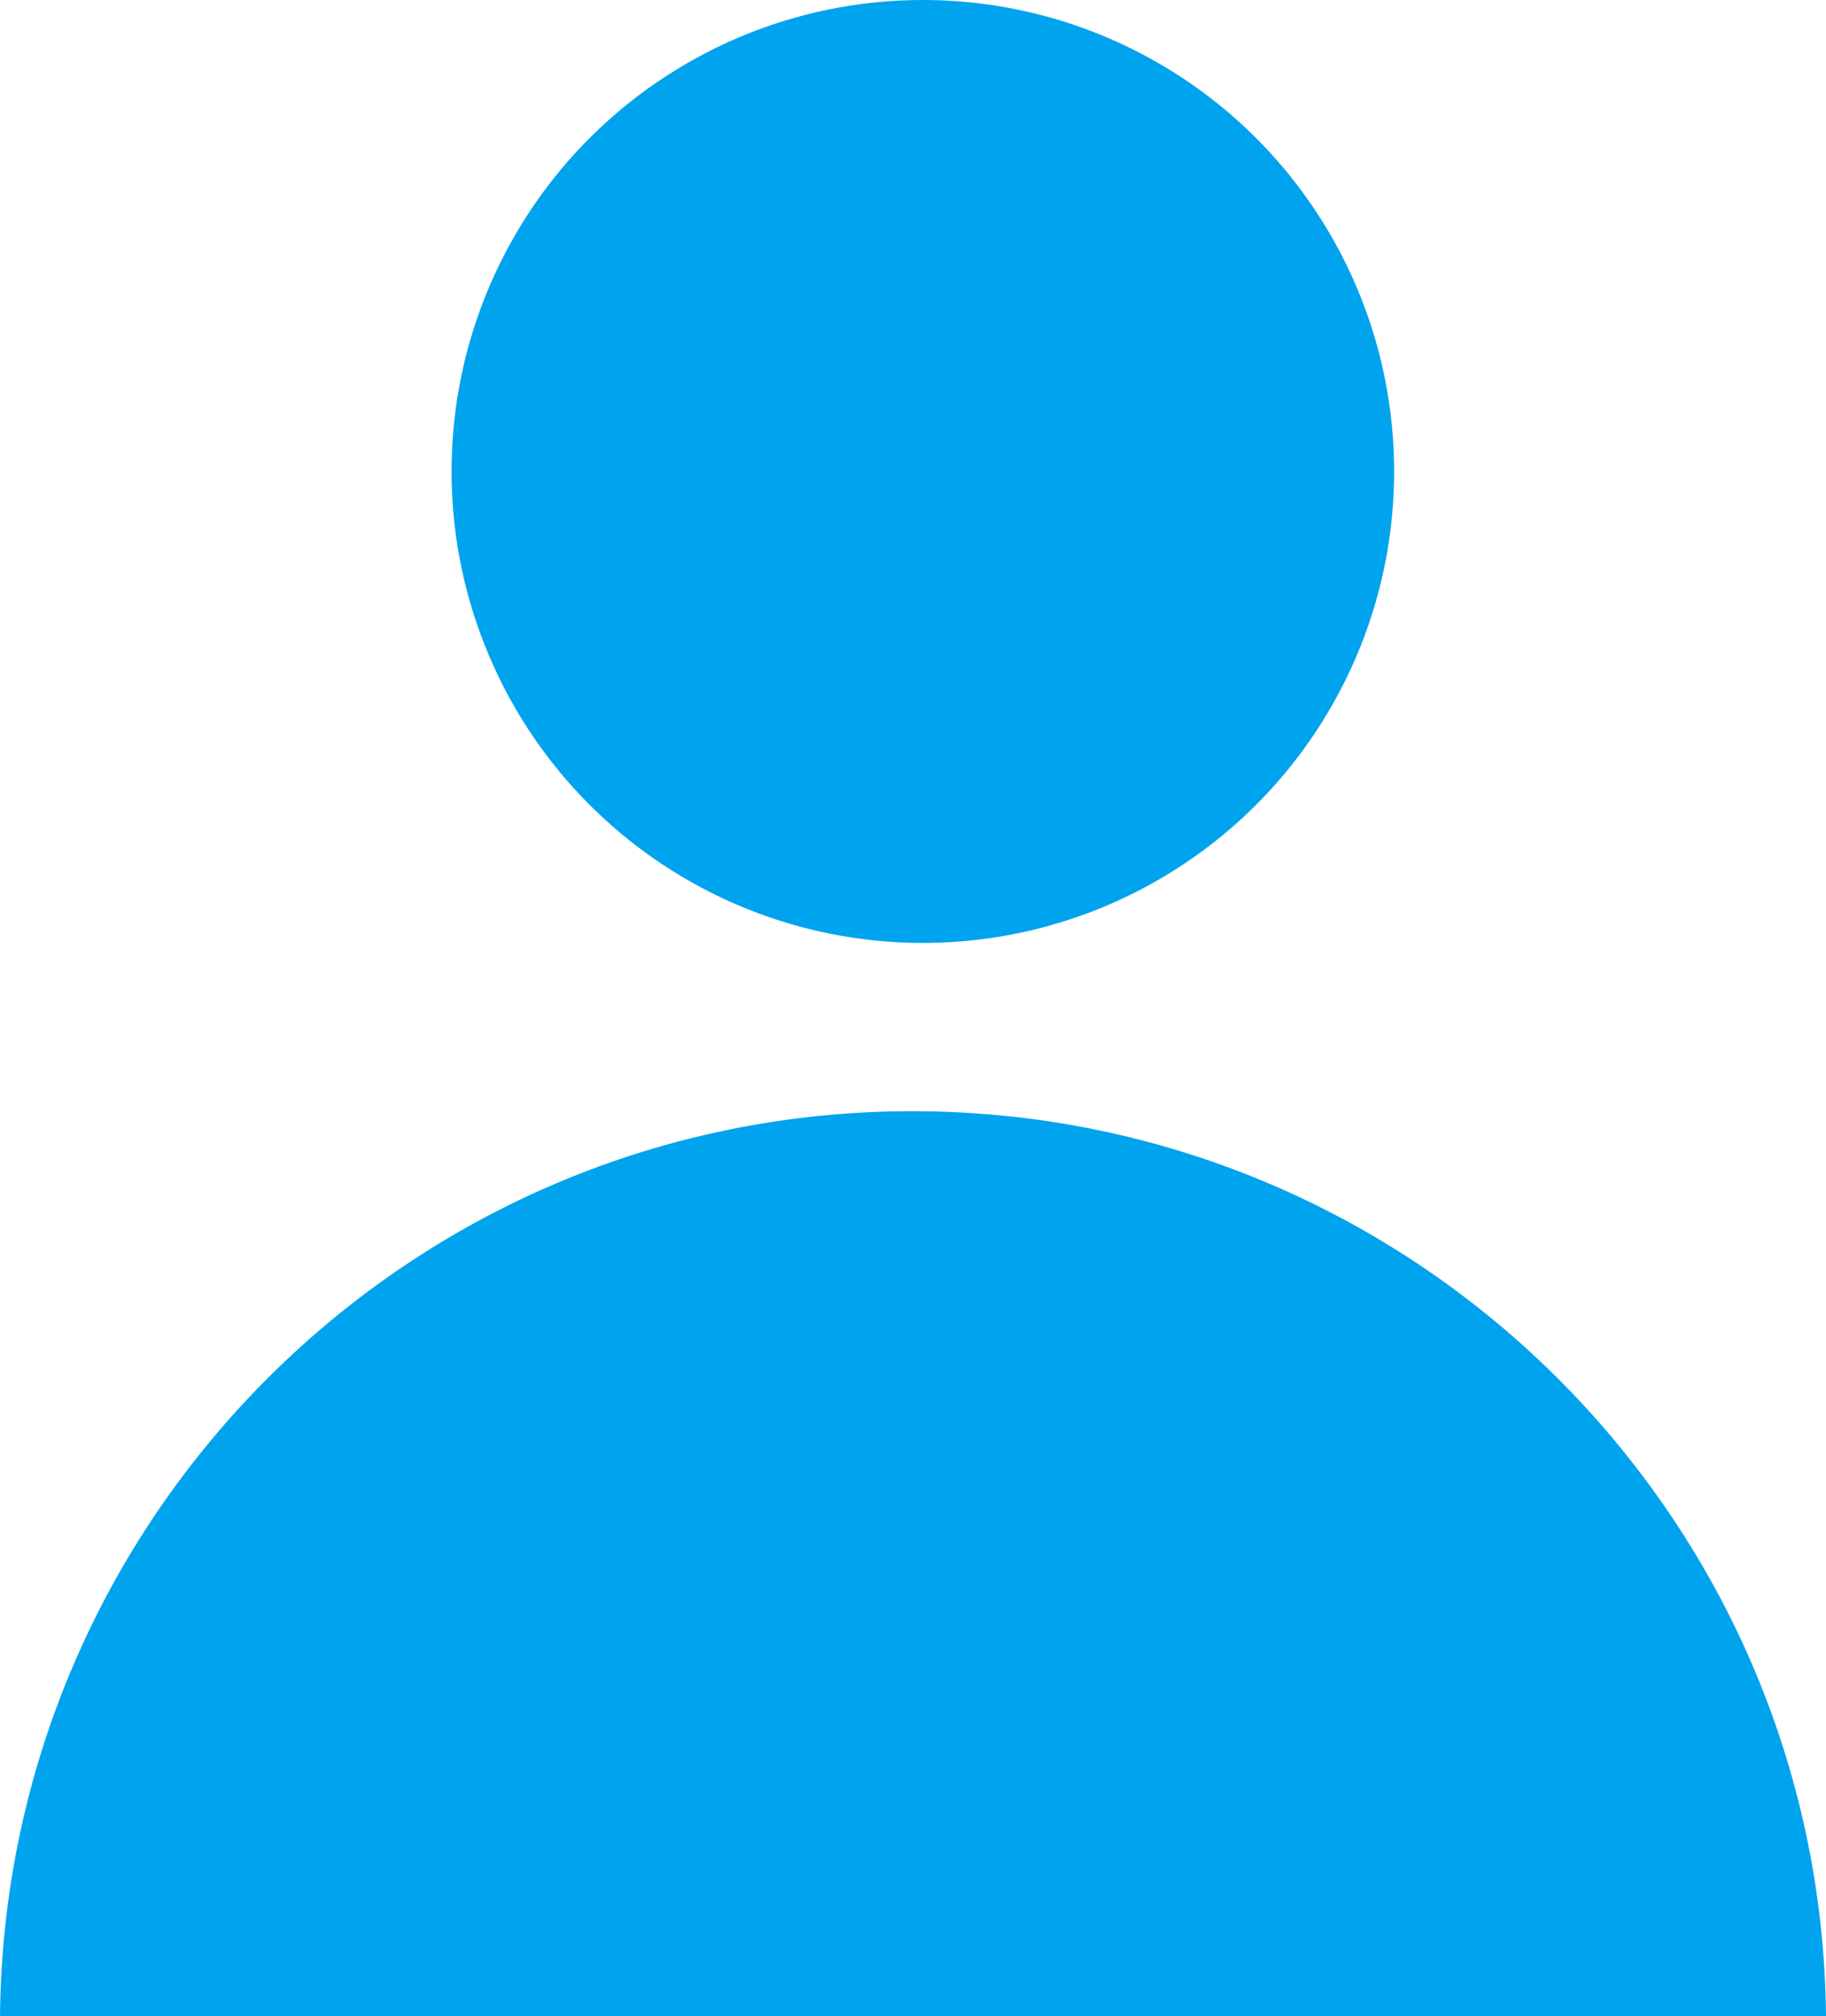
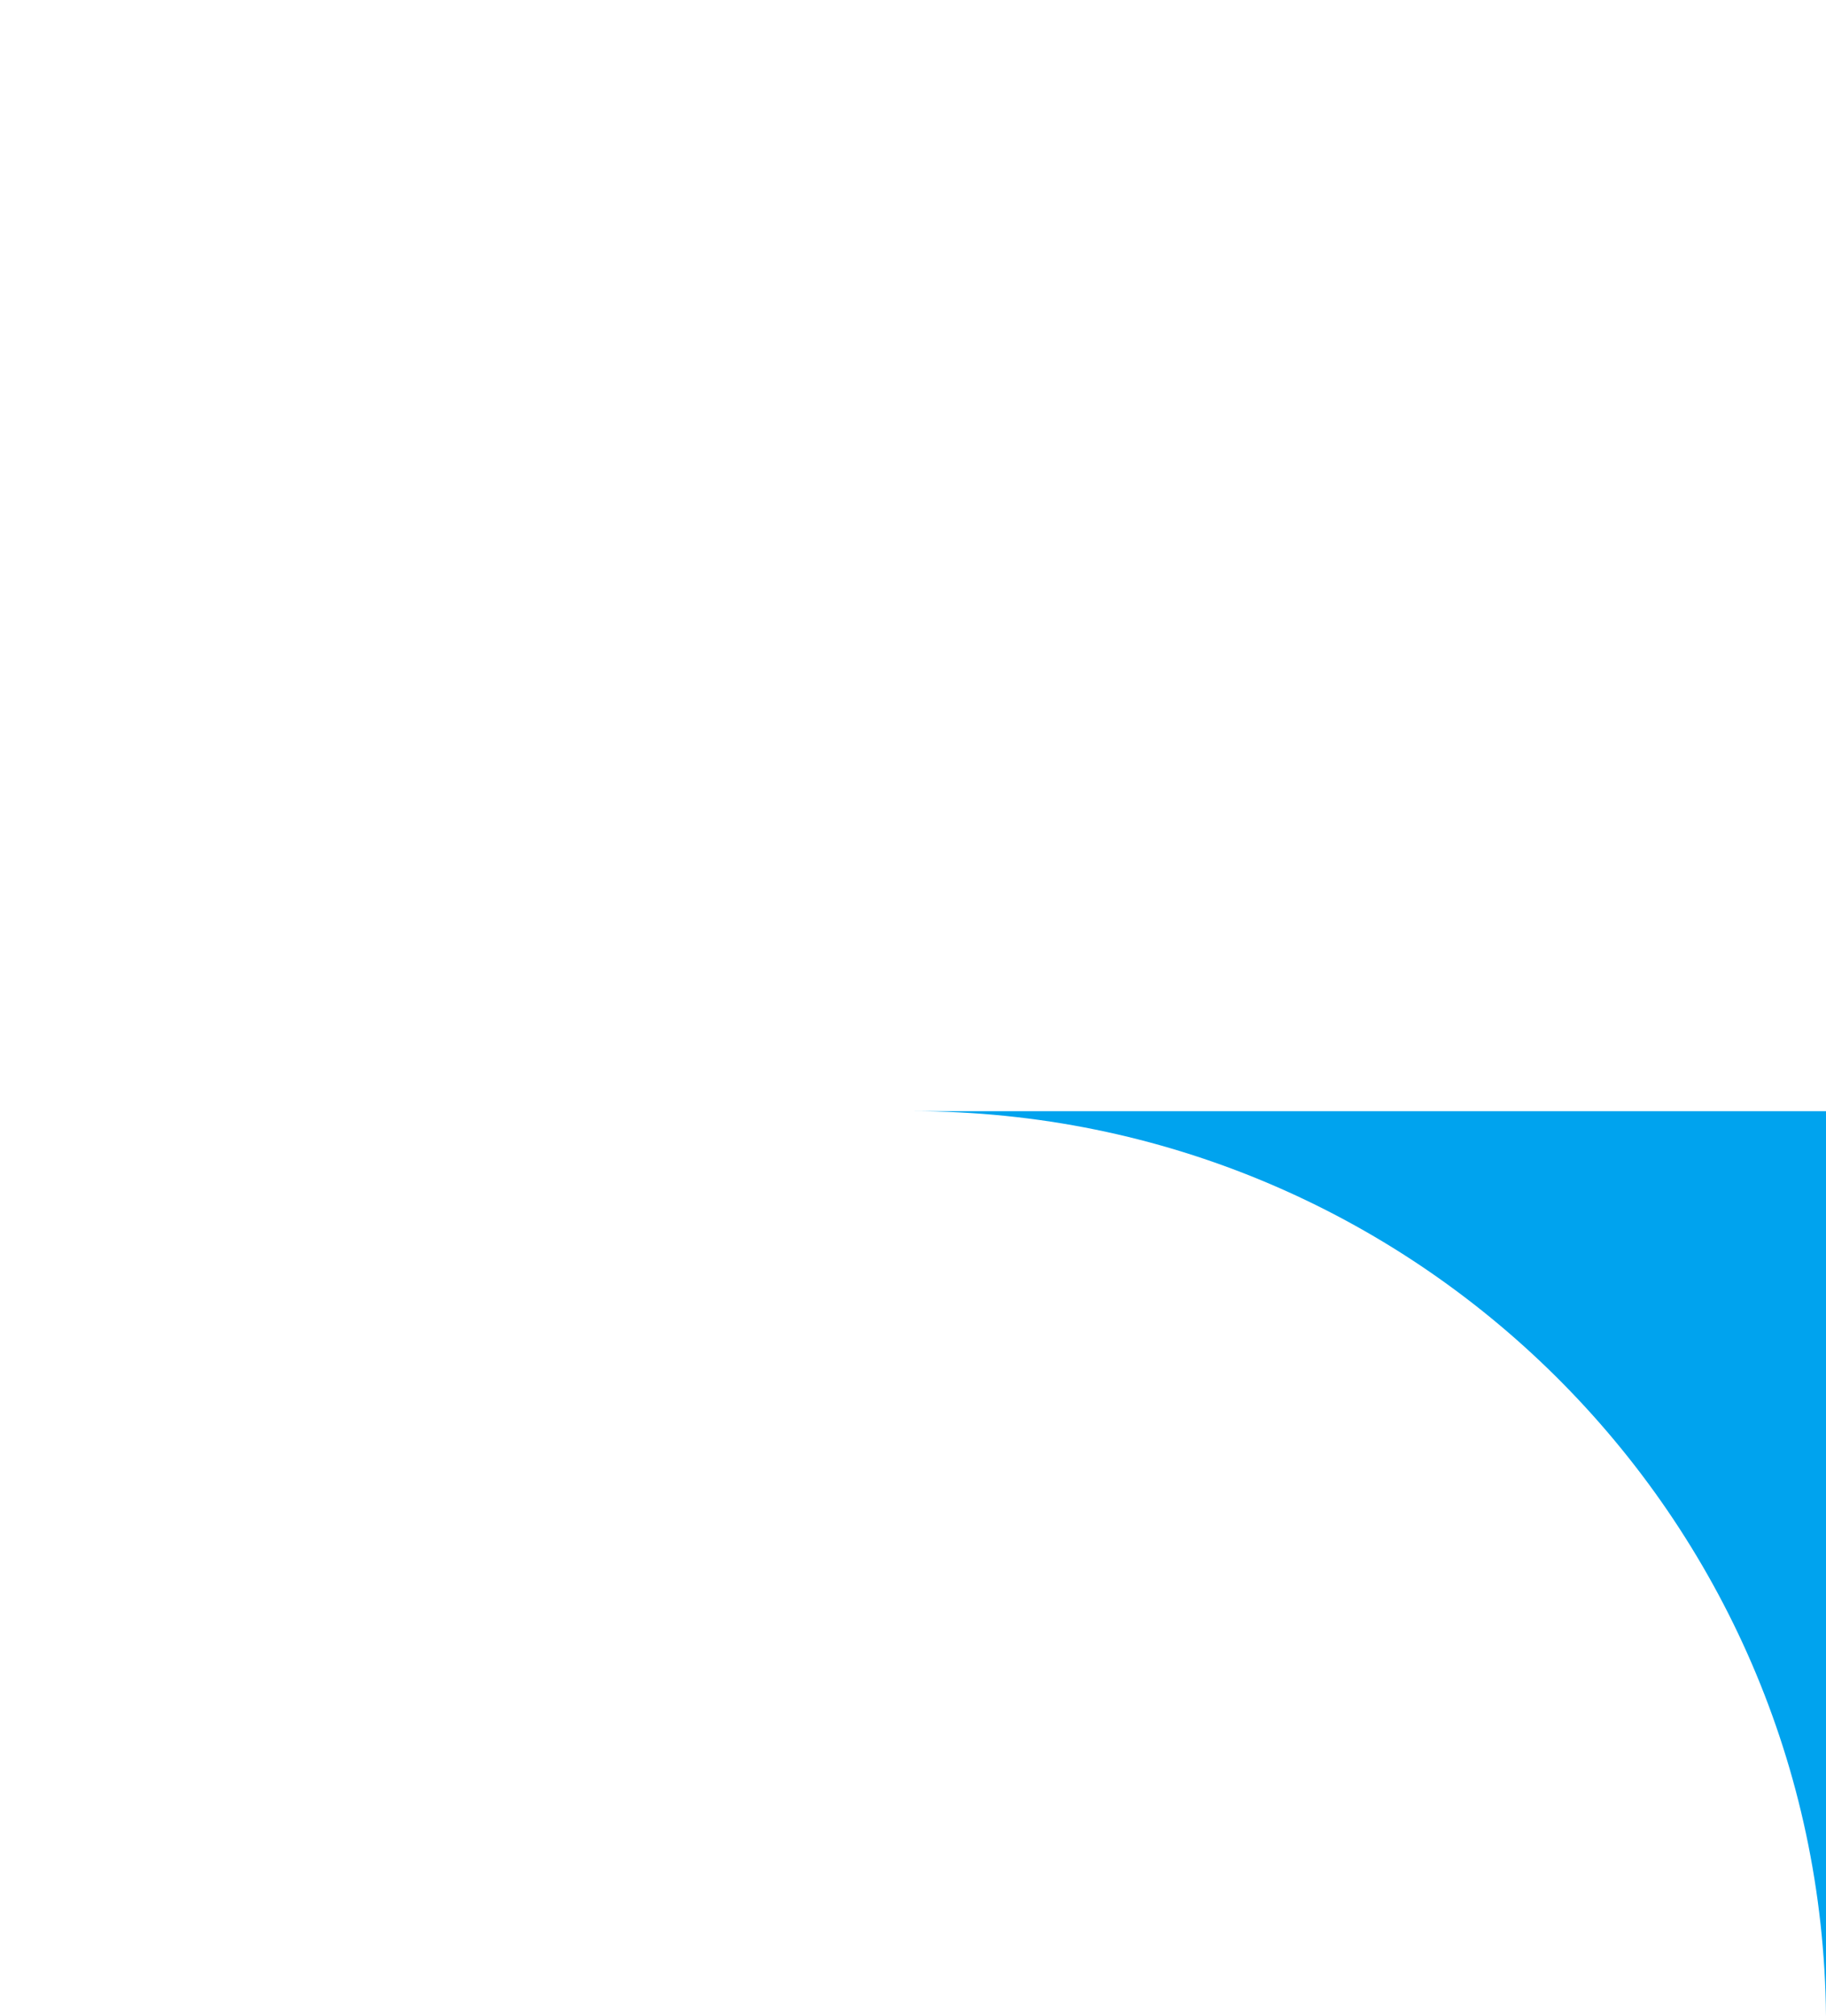
<svg xmlns="http://www.w3.org/2000/svg" version="1.1" id="Ebene_1" x="0px" y="0px" width="120.5px" height="133px" viewBox="0 0 120.5 133" enable-background="new 0 0 120.5 133" xml:space="preserve">
-   <circle fill="#00A3EE" cx="60.9" cy="31.1" r="31.1" />
-   <path fill="#00A3EE" d="M120.5,133c-0.3-33-27.2-59.7-60.3-59.7S0.3,100,0,133H120.5z" />
+   <path fill="#00A3EE" d="M120.5,133c-0.3-33-27.2-59.7-60.3-59.7H120.5z" />
  <g>
</g>
  <g>
</g>
  <g>
</g>
  <g>
</g>
  <g>
</g>
  <g>
</g>
</svg>